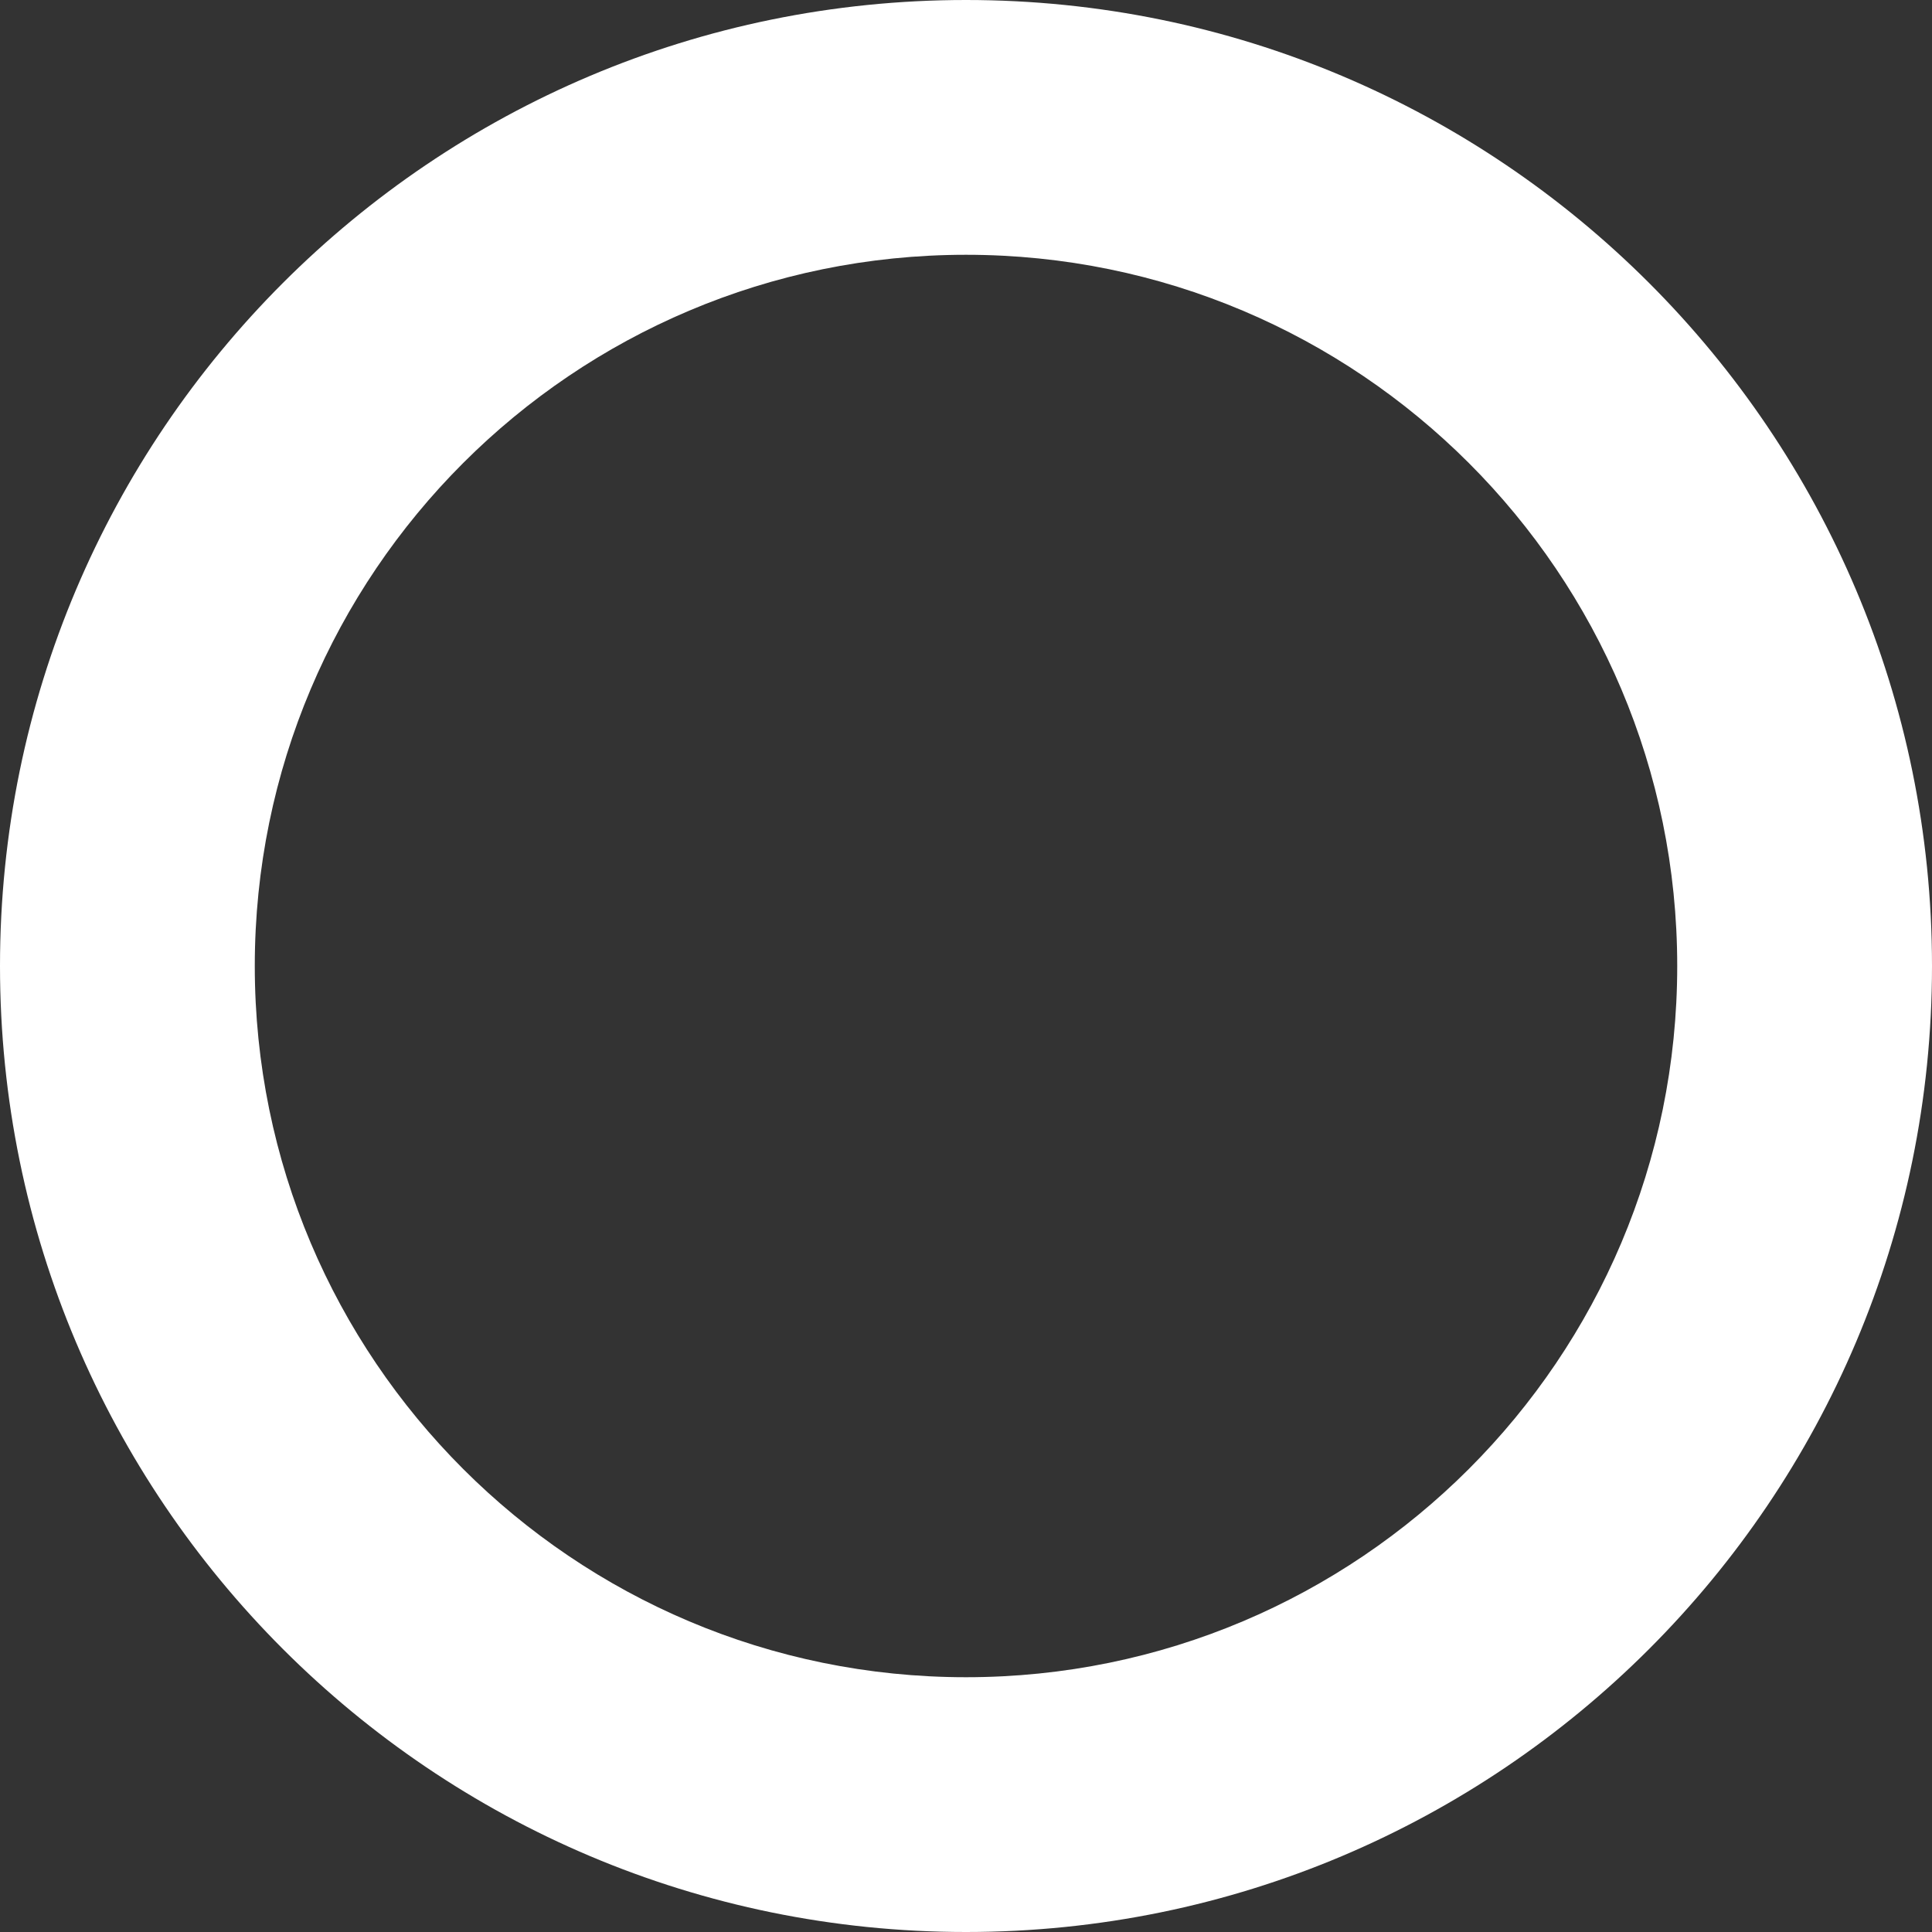
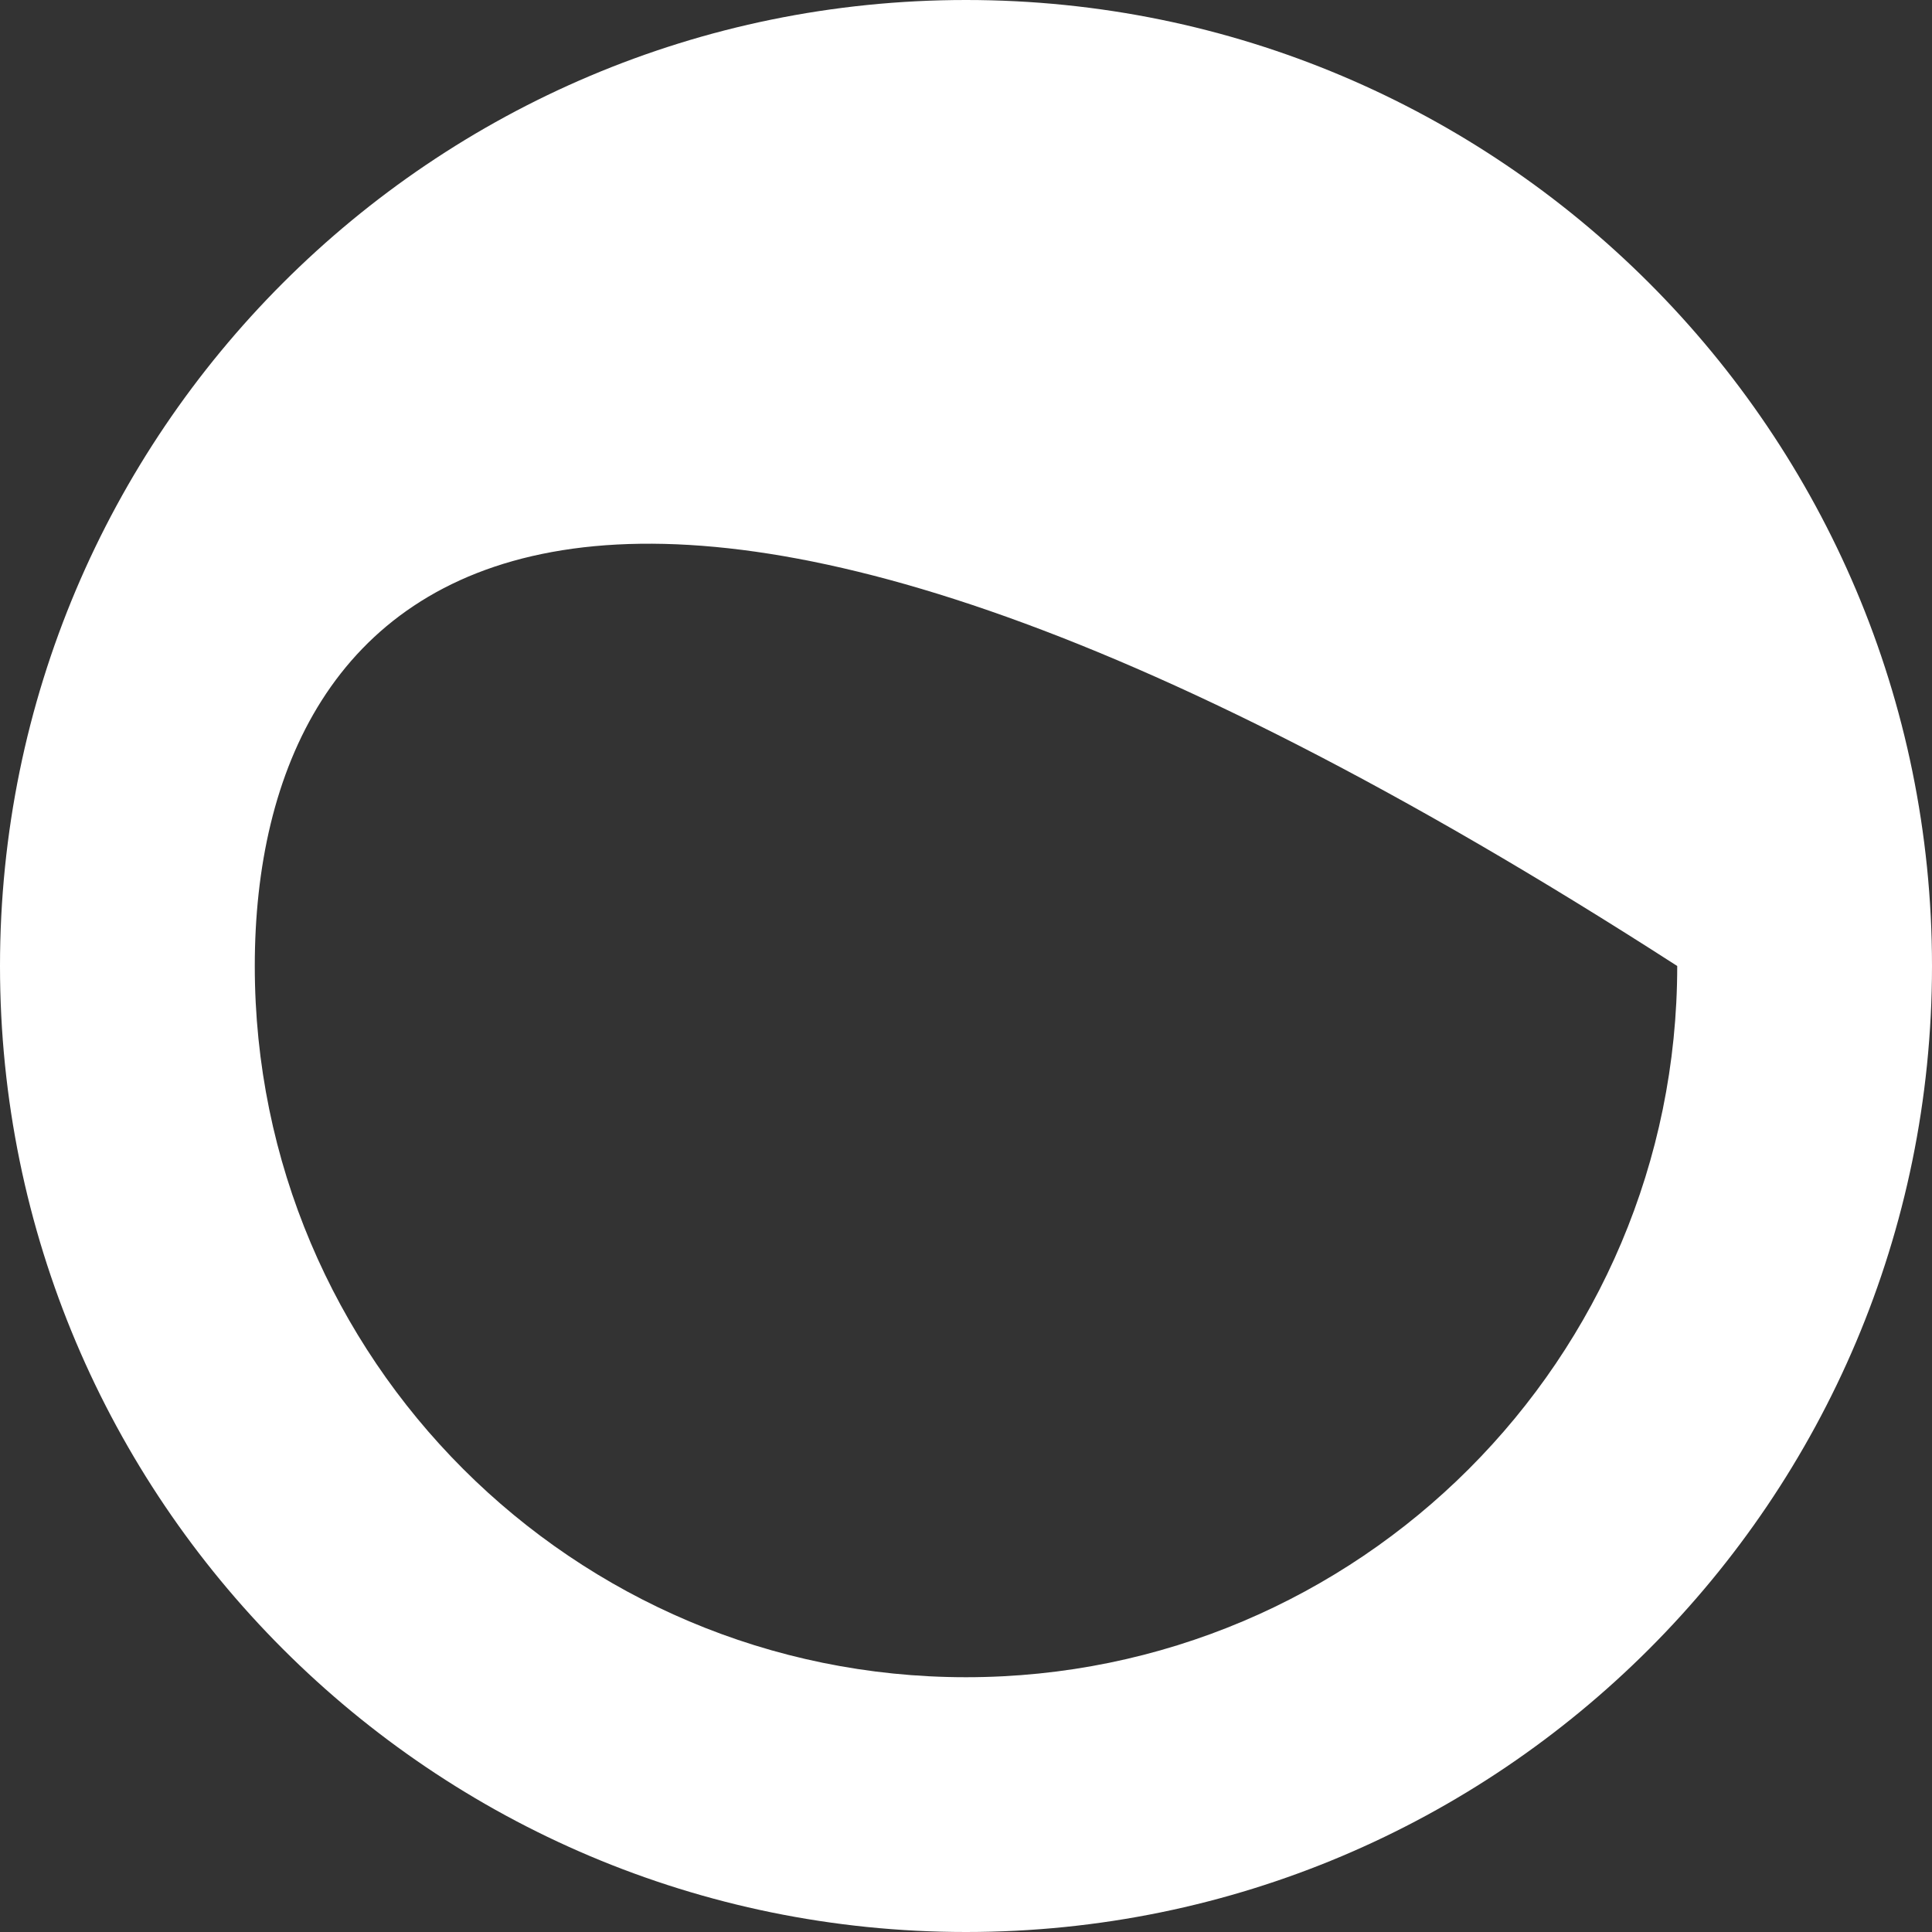
<svg xmlns="http://www.w3.org/2000/svg" width="1159" height="1159" viewBox="0 0 1159 1159" fill="none">
  <rect x="0" y="0" width="1159" height="1159" fill="#333333" stroke="none" />
-   <path fill-rule="evenodd" clip-rule="evenodd" d="M579.5 1159C899.549 1159 1159 899.549 1159 579.5C1159 259.451 899.549 0 579.5 0C259.451 0 0 259.451 0 579.5C0 899.549 259.451 1159 579.5 1159ZM579.5 1006.16C815.136 1006.16 1006.16 815.136 1006.16 579.5C1006.16 343.864 815.136 152.843 579.5 152.843C343.864 152.843 152.843 343.864 152.843 579.5C152.843 815.136 343.864 1006.16 579.5 1006.16Z" fill="white" />
+   <path fill-rule="evenodd" clip-rule="evenodd" d="M579.5 1159C899.549 1159 1159 899.549 1159 579.5C1159 259.451 899.549 0 579.5 0C259.451 0 0 259.451 0 579.5C0 899.549 259.451 1159 579.5 1159ZM579.5 1006.16C815.136 1006.16 1006.16 815.136 1006.16 579.5C343.864 152.843 152.843 343.864 152.843 579.5C152.843 815.136 343.864 1006.16 579.5 1006.16Z" fill="white" />
</svg>